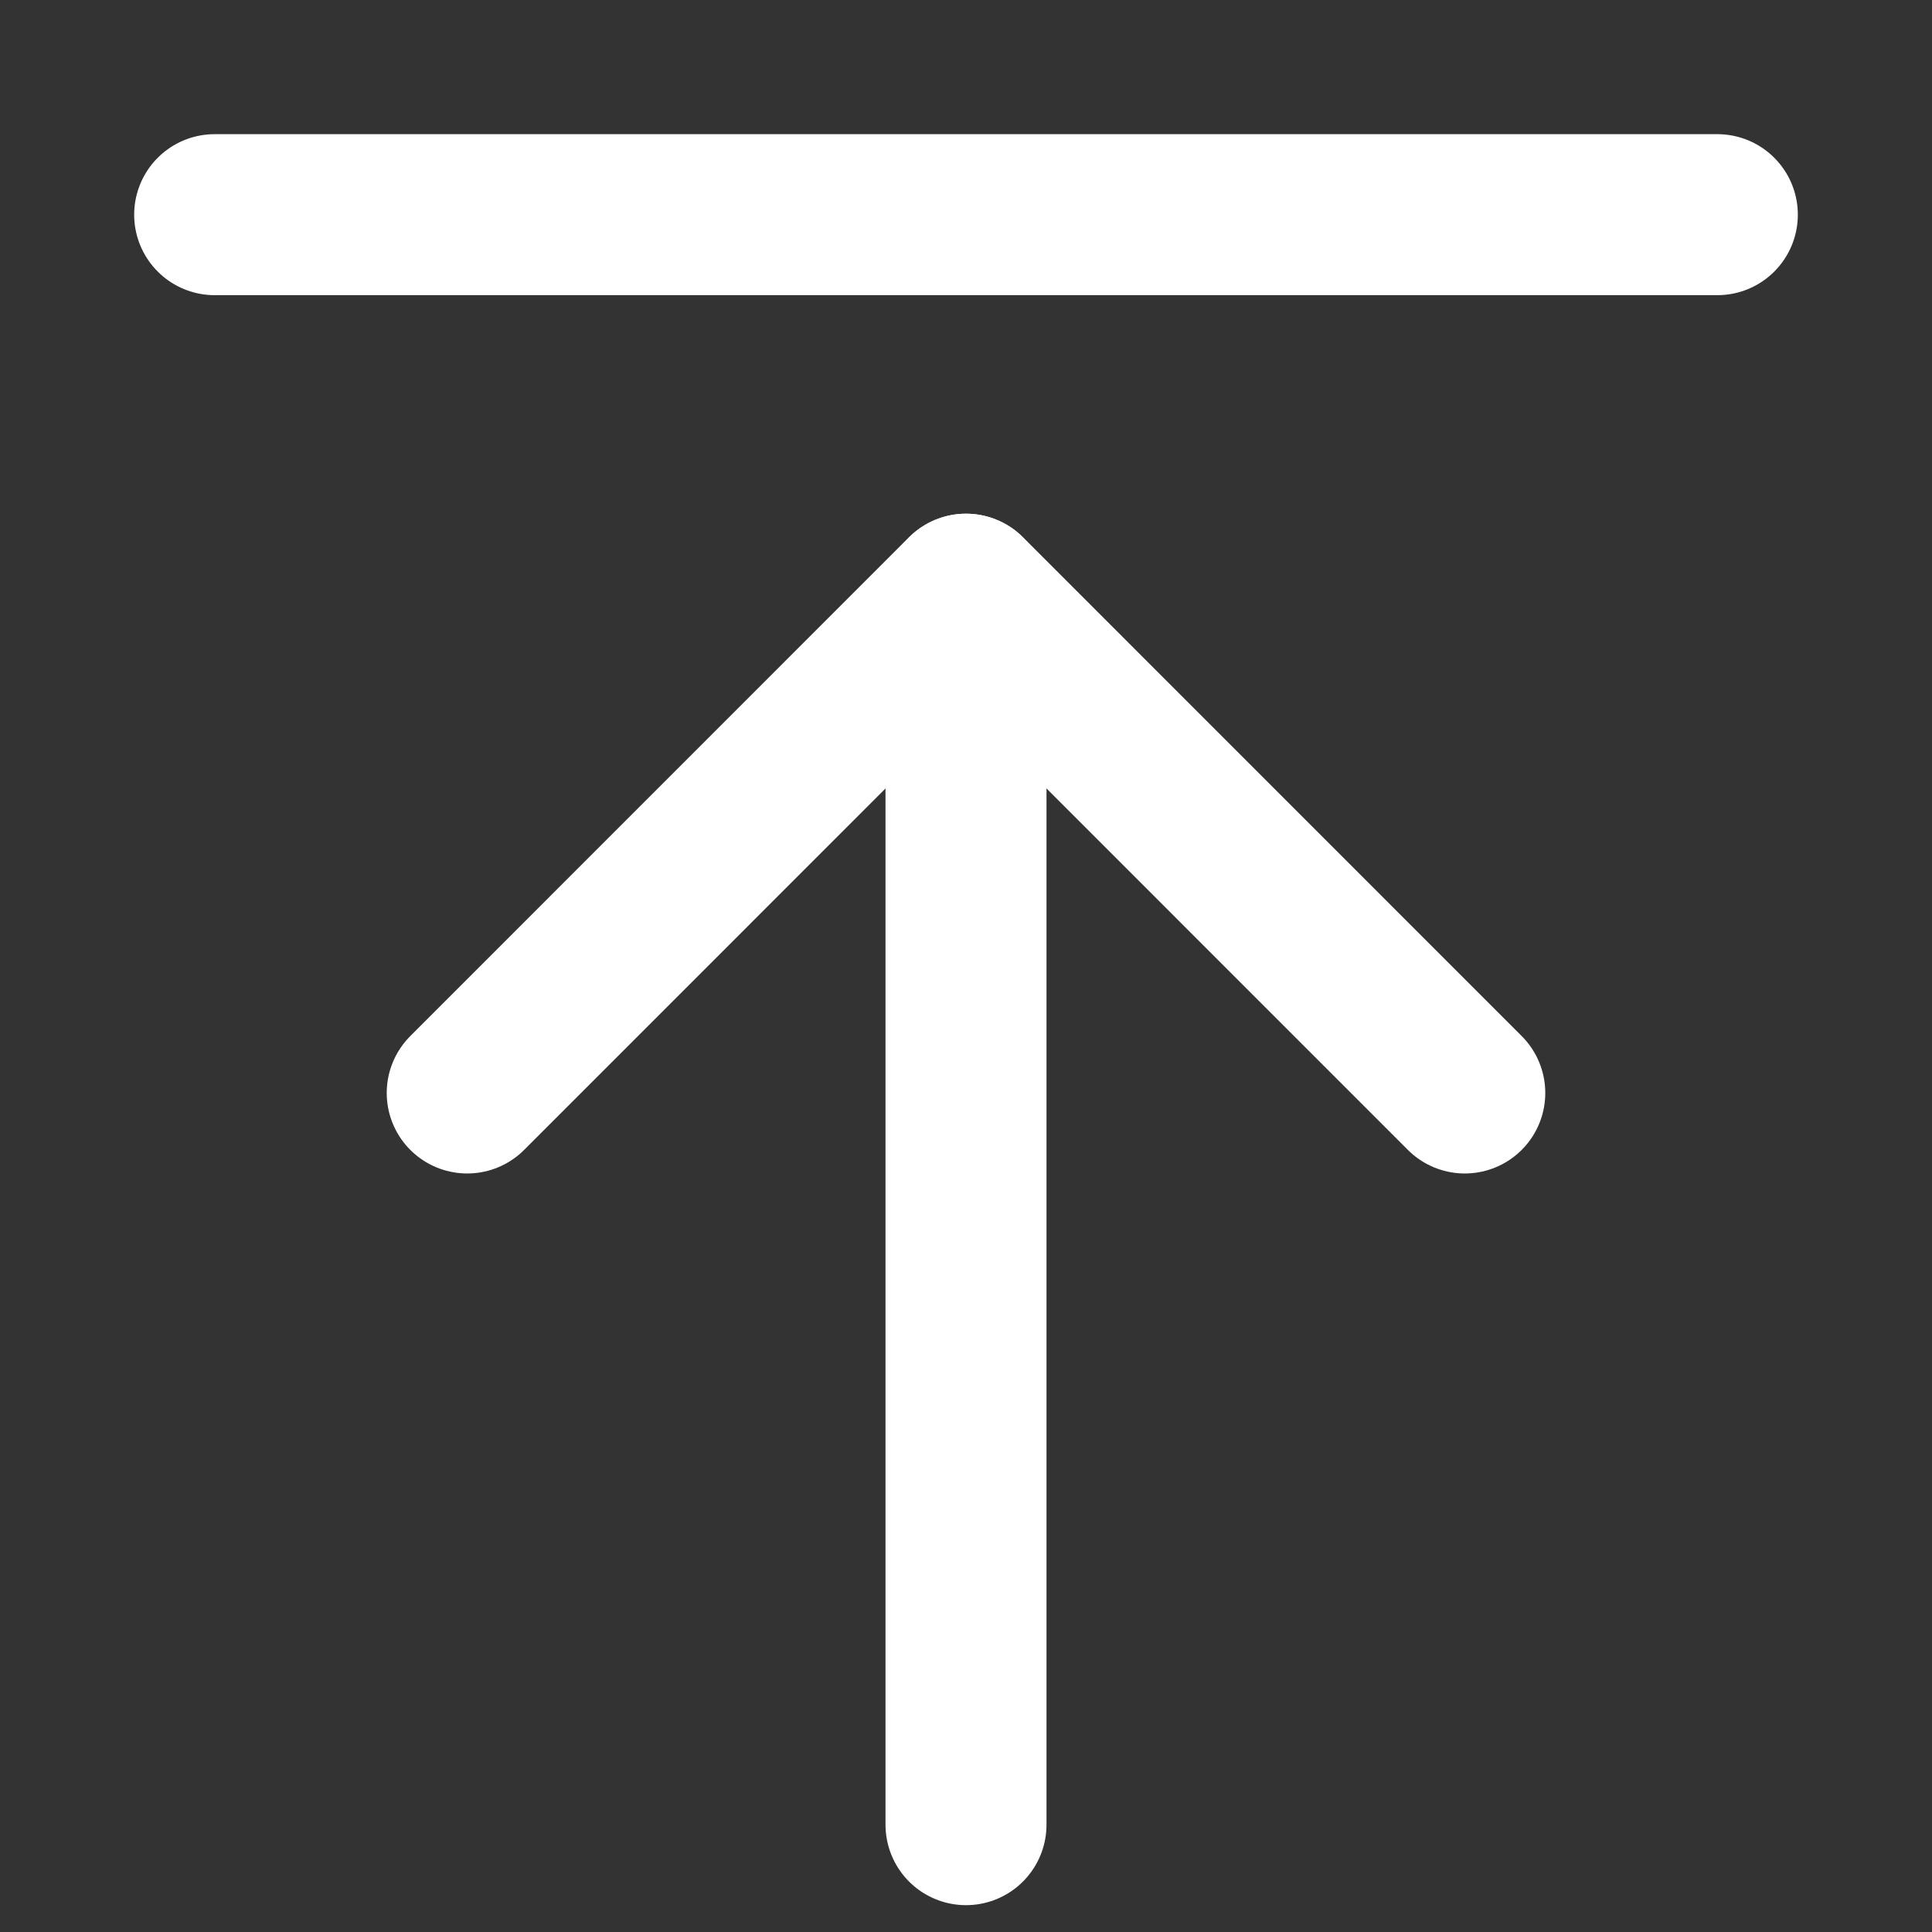
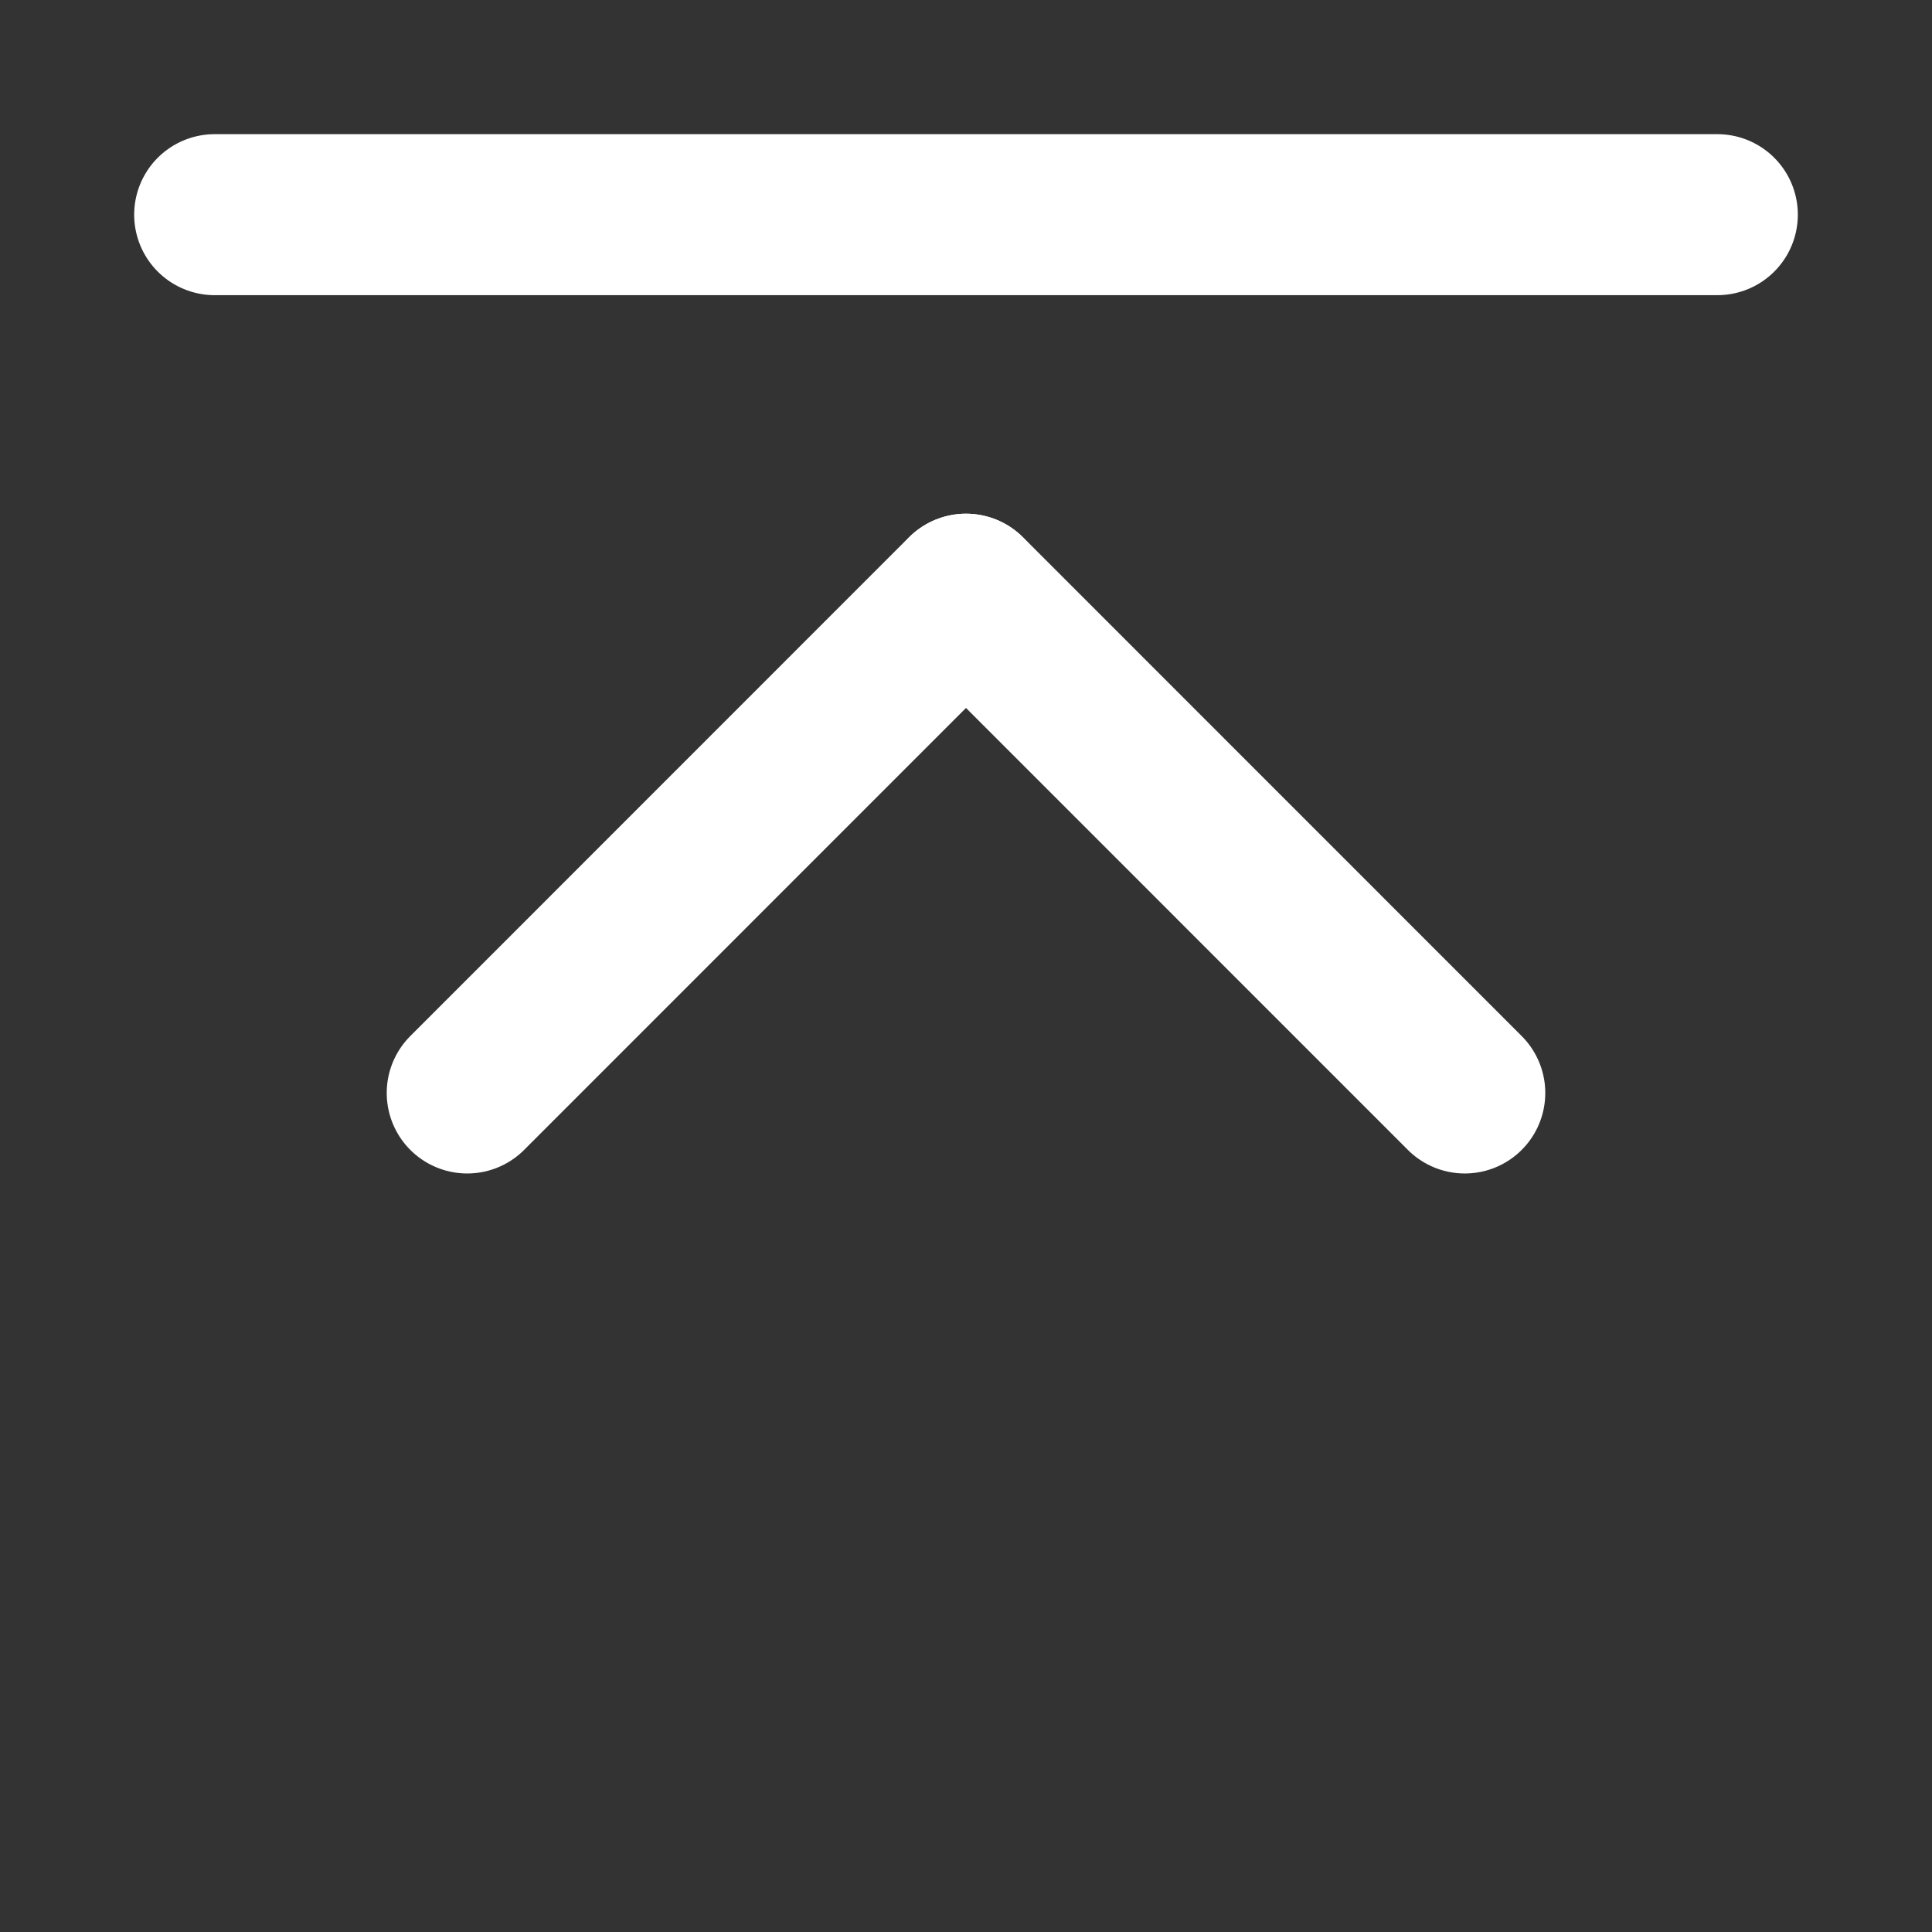
<svg xmlns="http://www.w3.org/2000/svg" width="18" height="18" viewBox="0 0 18 18">
  <rect x="0" y="0" width="18" height="18" fill="#333333" stroke="none" />
  <g data-name="icon">
    <g data-name="그룹 7">
      <path data-name="선 1" transform="rotate(-90 7.268 2.915)" style="fill:none;stroke:#fff;stroke-linecap:round;stroke-width:1.5px" d="m0 0 4.647 4.646" />
      <path data-name="선 2" transform="rotate(-90 9.592 .591)" style="fill:none;stroke:#fff;stroke-linecap:round;stroke-width:1.5px" d="M0 4.646 4.647 0" />
-       <path data-name="선 19" transform="rotate(-90 13 4)" style="fill:none;stroke:#fff;stroke-linecap:round;stroke-width:1.5px" d="M0 0h10" />
      <path data-name="선 20" transform="translate(2 2)" style="fill:none;stroke:#fff;stroke-linecap:round;stroke-width:1.5px" d="M0 0h14" />
    </g>
  </g>
</svg>